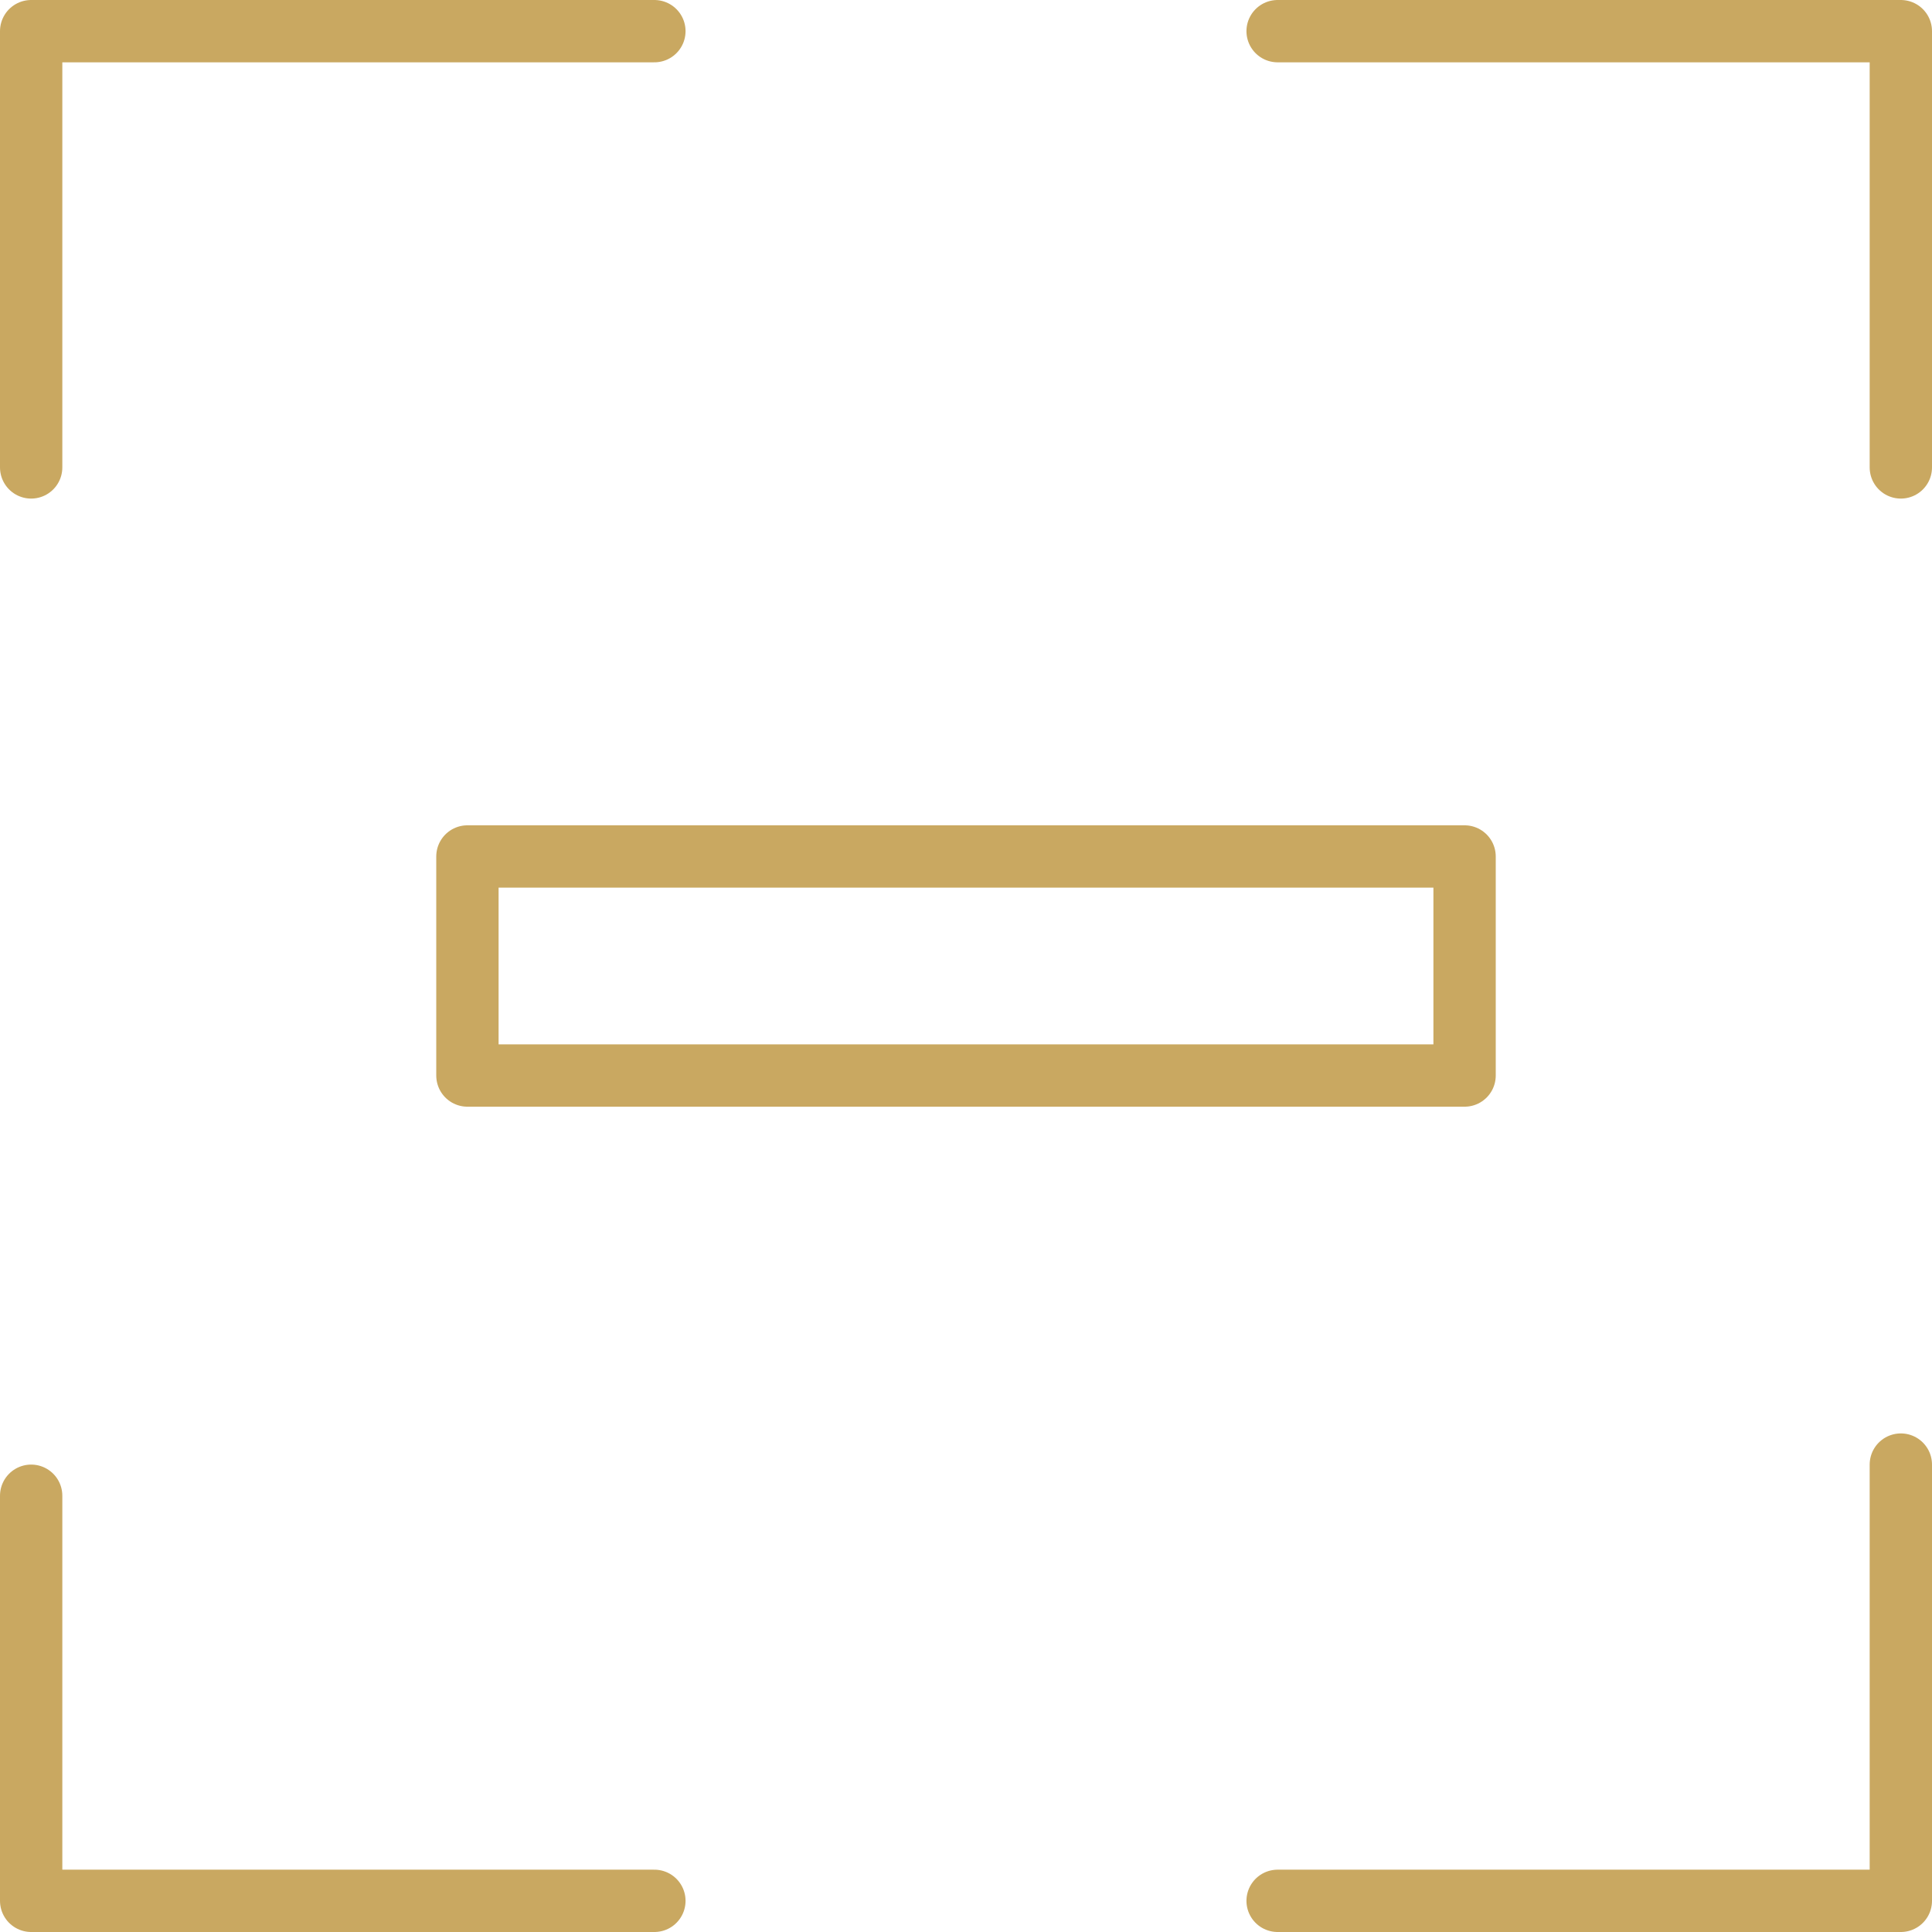
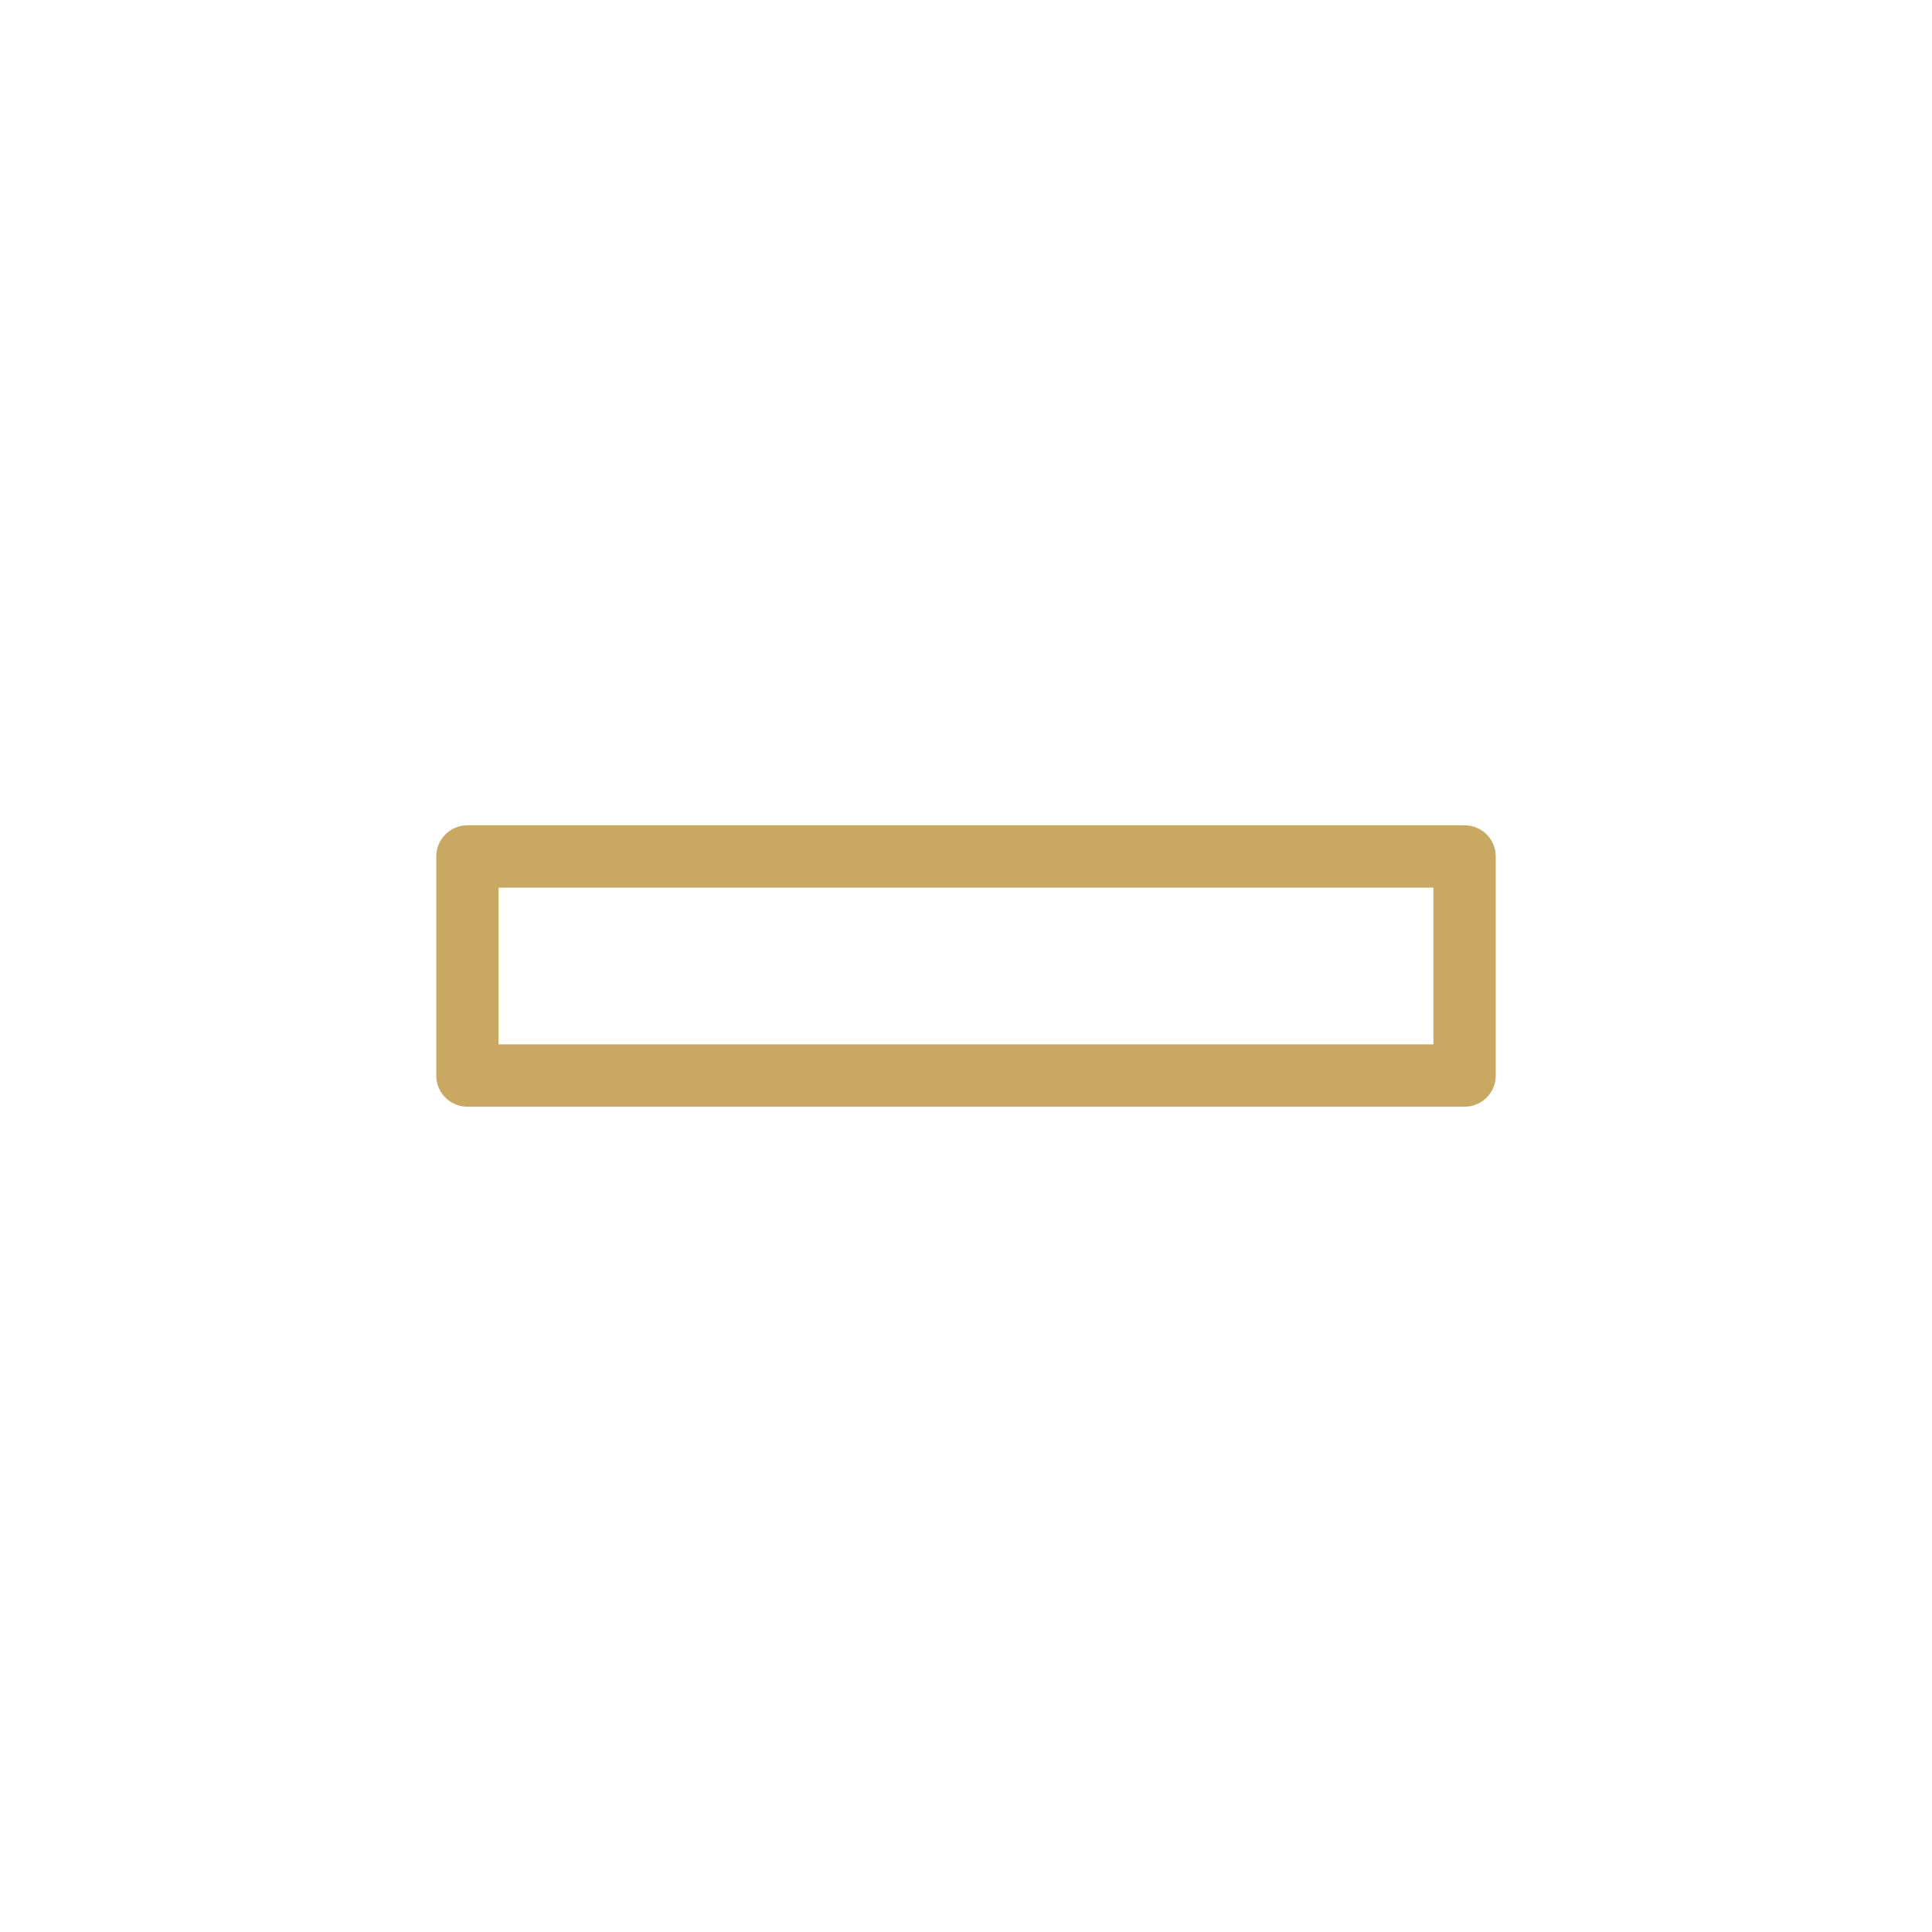
<svg xmlns="http://www.w3.org/2000/svg" width="62" height="62" viewBox="0 0 62 62">
  <g id="Orion_maximize-screen" transform="translate(-1 -1)">
    <path id="layer2" d="M16,22H48v7.03H16Z" transform="translate(0 6.485)" fill="none" stroke="#c9a861" stroke-linecap="round" stroke-linejoin="round" stroke-miterlimit="10" stroke-width="2" />
-     <path id="layer1" d="M2,16V2H22M62,16V2H42M2,49V62H22M62,48V62H42" fill="none" stroke="#c9a861" stroke-linecap="round" stroke-linejoin="round" stroke-miterlimit="10" stroke-width="2" />
  </g>
</svg>